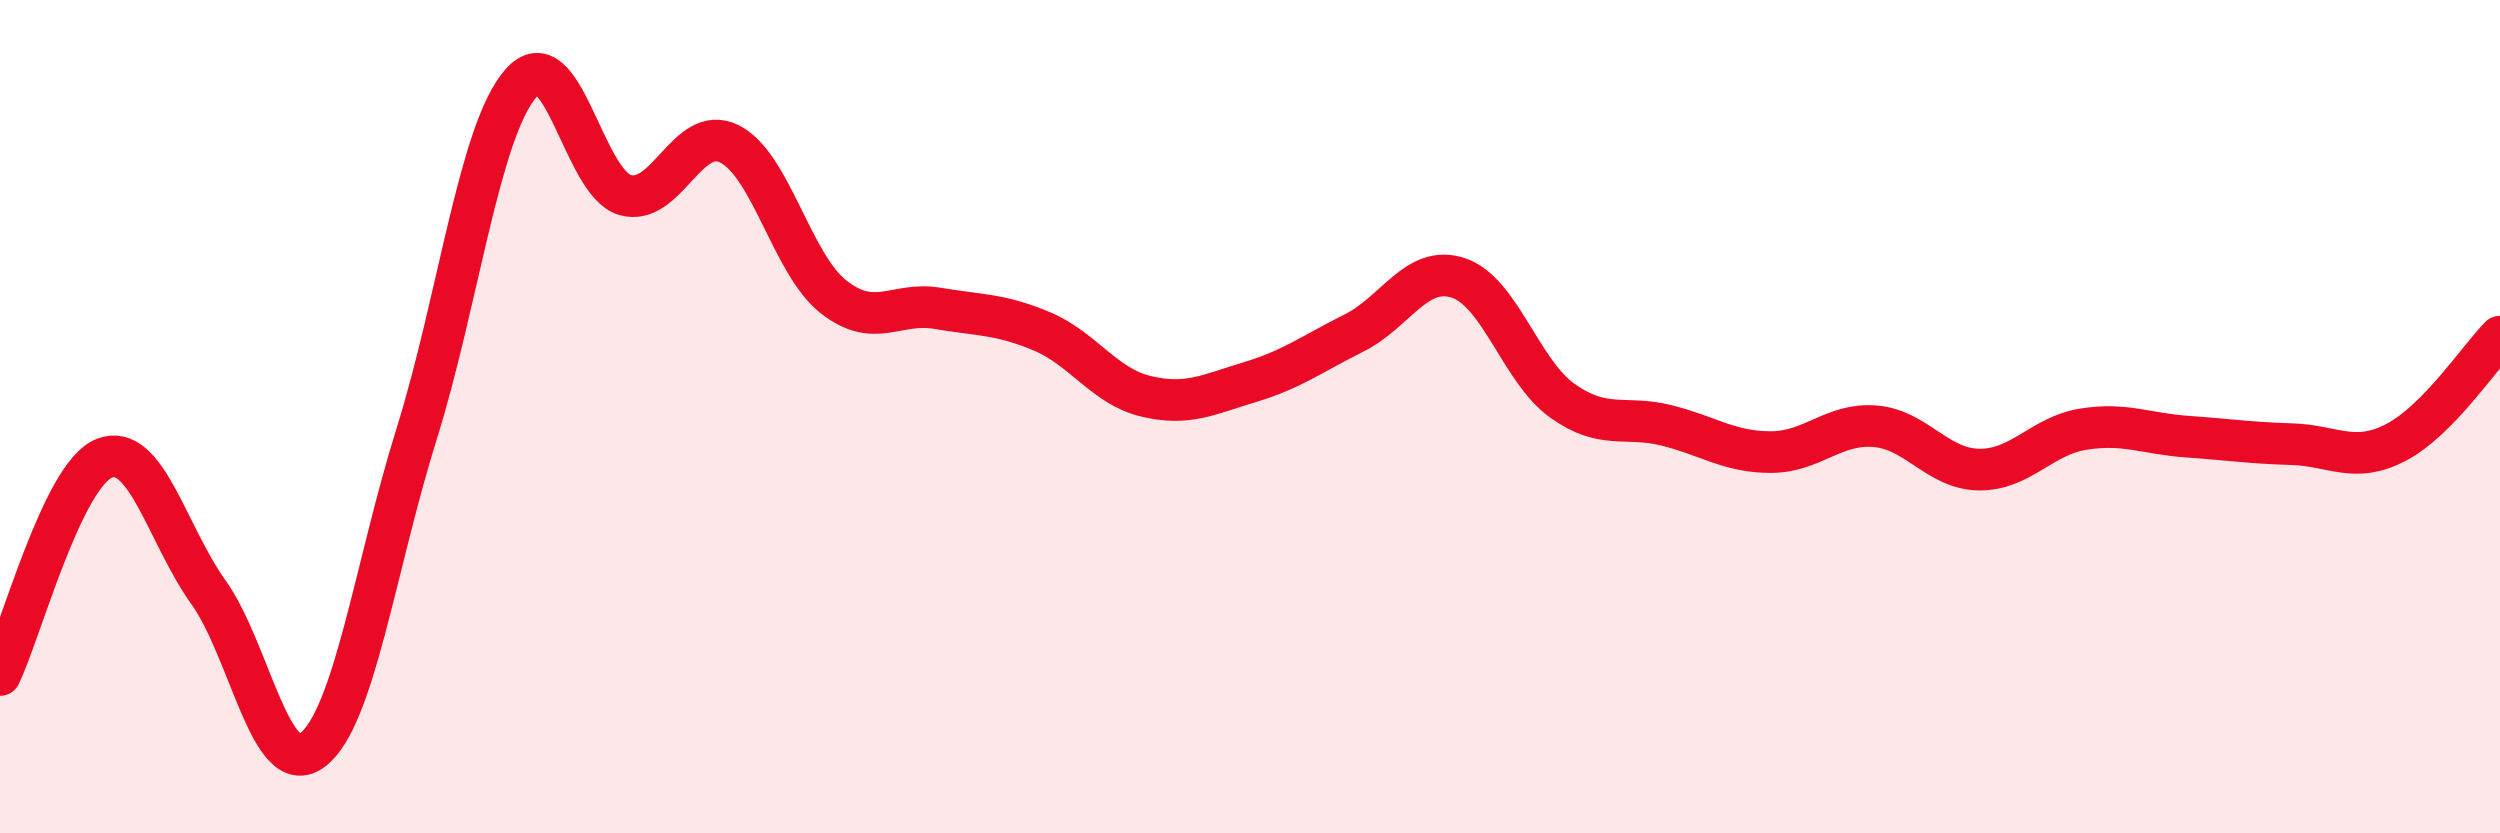
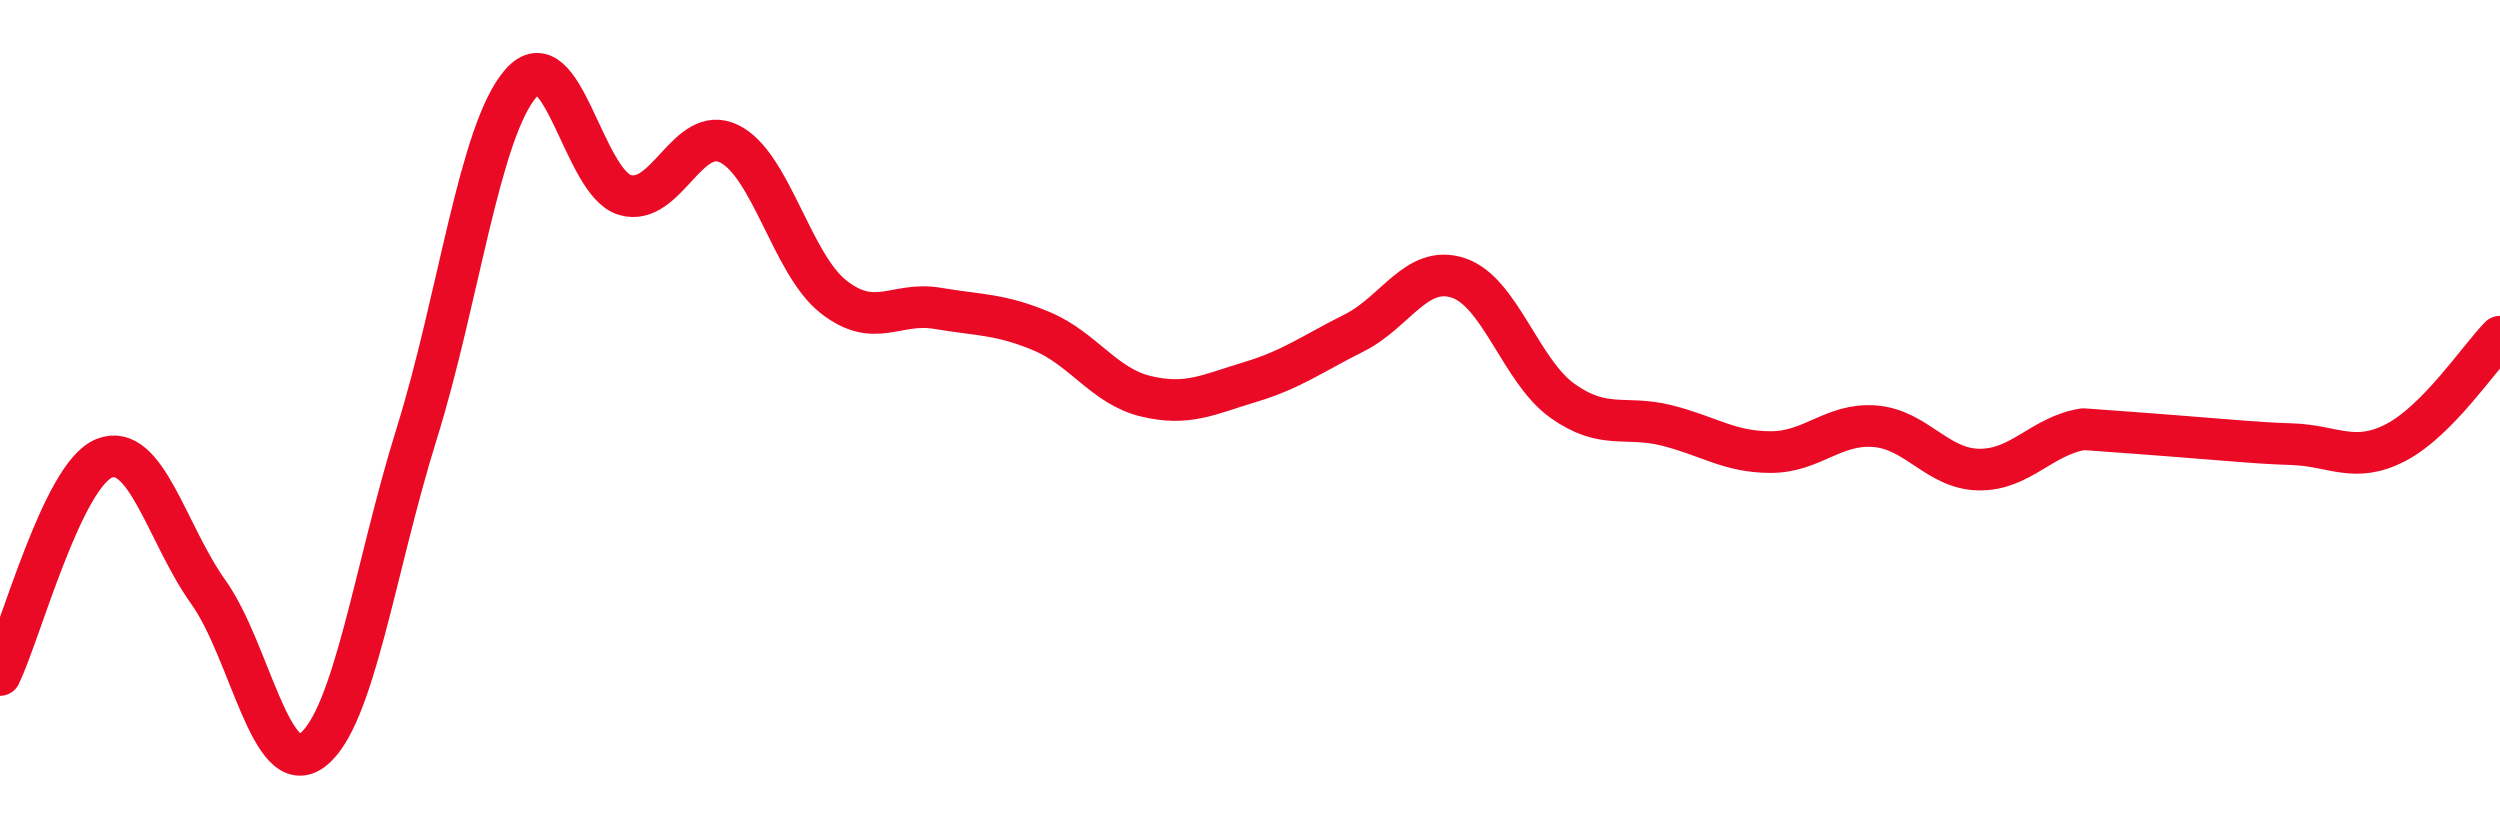
<svg xmlns="http://www.w3.org/2000/svg" width="60" height="20" viewBox="0 0 60 20">
-   <path d="M 0,16.2 C 0.5,15.16 1.5,11.4 2.5,11 C 3.5,10.6 4,12.81 5,14.21 C 6,15.61 6.5,18.76 7.5,18 C 8.5,17.24 9,13.61 10,10.41 C 11,7.21 11.5,3.15 12.5,2 C 13.5,0.85 14,4.39 15,4.68 C 16,4.97 16.5,2.96 17.5,3.45 C 18.5,3.94 19,6.33 20,7.12 C 21,7.91 21.5,7.23 22.5,7.4 C 23.5,7.57 24,7.53 25,7.95 C 26,8.37 26.5,9.27 27.5,9.51 C 28.5,9.75 29,9.47 30,9.17 C 31,8.87 31.5,8.49 32.5,7.99 C 33.5,7.49 34,6.34 35,6.67 C 36,7 36.5,8.91 37.5,9.62 C 38.5,10.33 39,9.96 40,10.21 C 41,10.46 41.5,10.85 42.5,10.85 C 43.5,10.85 44,10.15 45,10.23 C 46,10.31 46.5,11.26 47.5,11.27 C 48.5,11.28 49,10.46 50,10.3 C 51,10.14 51.5,10.41 52.5,10.48 C 53.5,10.55 54,10.63 55,10.66 C 56,10.69 56.5,11.14 57.5,10.62 C 58.5,10.1 59.5,8.59 60,8.08L60 20L0 20Z" fill="#EB0A25" opacity="0.1" stroke-linecap="round" stroke-linejoin="round" />
-   <path d="M 0,16.2 C 0.5,15.16 1.5,11.4 2.5,11 C 3.5,10.6 4,12.81 5,14.21 C 6,15.61 6.5,18.76 7.5,18 C 8.5,17.24 9,13.61 10,10.41 C 11,7.21 11.5,3.15 12.5,2 C 13.5,0.85 14,4.39 15,4.68 C 16,4.97 16.5,2.96 17.5,3.45 C 18.5,3.94 19,6.33 20,7.12 C 21,7.91 21.5,7.23 22.5,7.4 C 23.5,7.57 24,7.53 25,7.95 C 26,8.37 26.5,9.27 27.5,9.51 C 28.5,9.75 29,9.47 30,9.17 C 31,8.87 31.5,8.49 32.5,7.99 C 33.5,7.49 34,6.34 35,6.67 C 36,7 36.5,8.91 37.5,9.62 C 38.5,10.33 39,9.96 40,10.21 C 41,10.46 41.5,10.85 42.5,10.85 C 43.5,10.85 44,10.15 45,10.23 C 46,10.31 46.5,11.26 47.5,11.27 C 48.5,11.28 49,10.46 50,10.3 C 51,10.14 51.5,10.41 52.5,10.48 C 53.5,10.55 54,10.63 55,10.66 C 56,10.69 56.5,11.14 57.5,10.62 C 58.5,10.1 59.5,8.59 60,8.08" stroke="#EB0A25" stroke-width="1" fill="none" stroke-linecap="round" stroke-linejoin="round" />
+   <path d="M 0,16.2 C 0.5,15.16 1.5,11.4 2.5,11 C 3.5,10.6 4,12.81 5,14.21 C 6,15.61 6.5,18.76 7.5,18 C 8.5,17.24 9,13.61 10,10.41 C 11,7.21 11.5,3.15 12.5,2 C 13.5,0.85 14,4.39 15,4.68 C 16,4.97 16.5,2.96 17.5,3.45 C 18.5,3.94 19,6.33 20,7.12 C 21,7.91 21.5,7.23 22.5,7.4 C 23.5,7.57 24,7.53 25,7.95 C 26,8.37 26.5,9.27 27.5,9.51 C 28.5,9.75 29,9.47 30,9.17 C 31,8.87 31.5,8.49 32.5,7.99 C 33.5,7.49 34,6.34 35,6.67 C 36,7 36.5,8.91 37.5,9.62 C 38.5,10.33 39,9.96 40,10.21 C 41,10.46 41.5,10.85 42.5,10.85 C 43.5,10.85 44,10.15 45,10.23 C 46,10.31 46.5,11.26 47.5,11.27 C 48.5,11.28 49,10.46 50,10.3 C 53.5,10.55 54,10.63 55,10.66 C 56,10.69 56.5,11.14 57.5,10.62 C 58.5,10.1 59.5,8.59 60,8.08" stroke="#EB0A25" stroke-width="1" fill="none" stroke-linecap="round" stroke-linejoin="round" />
</svg>